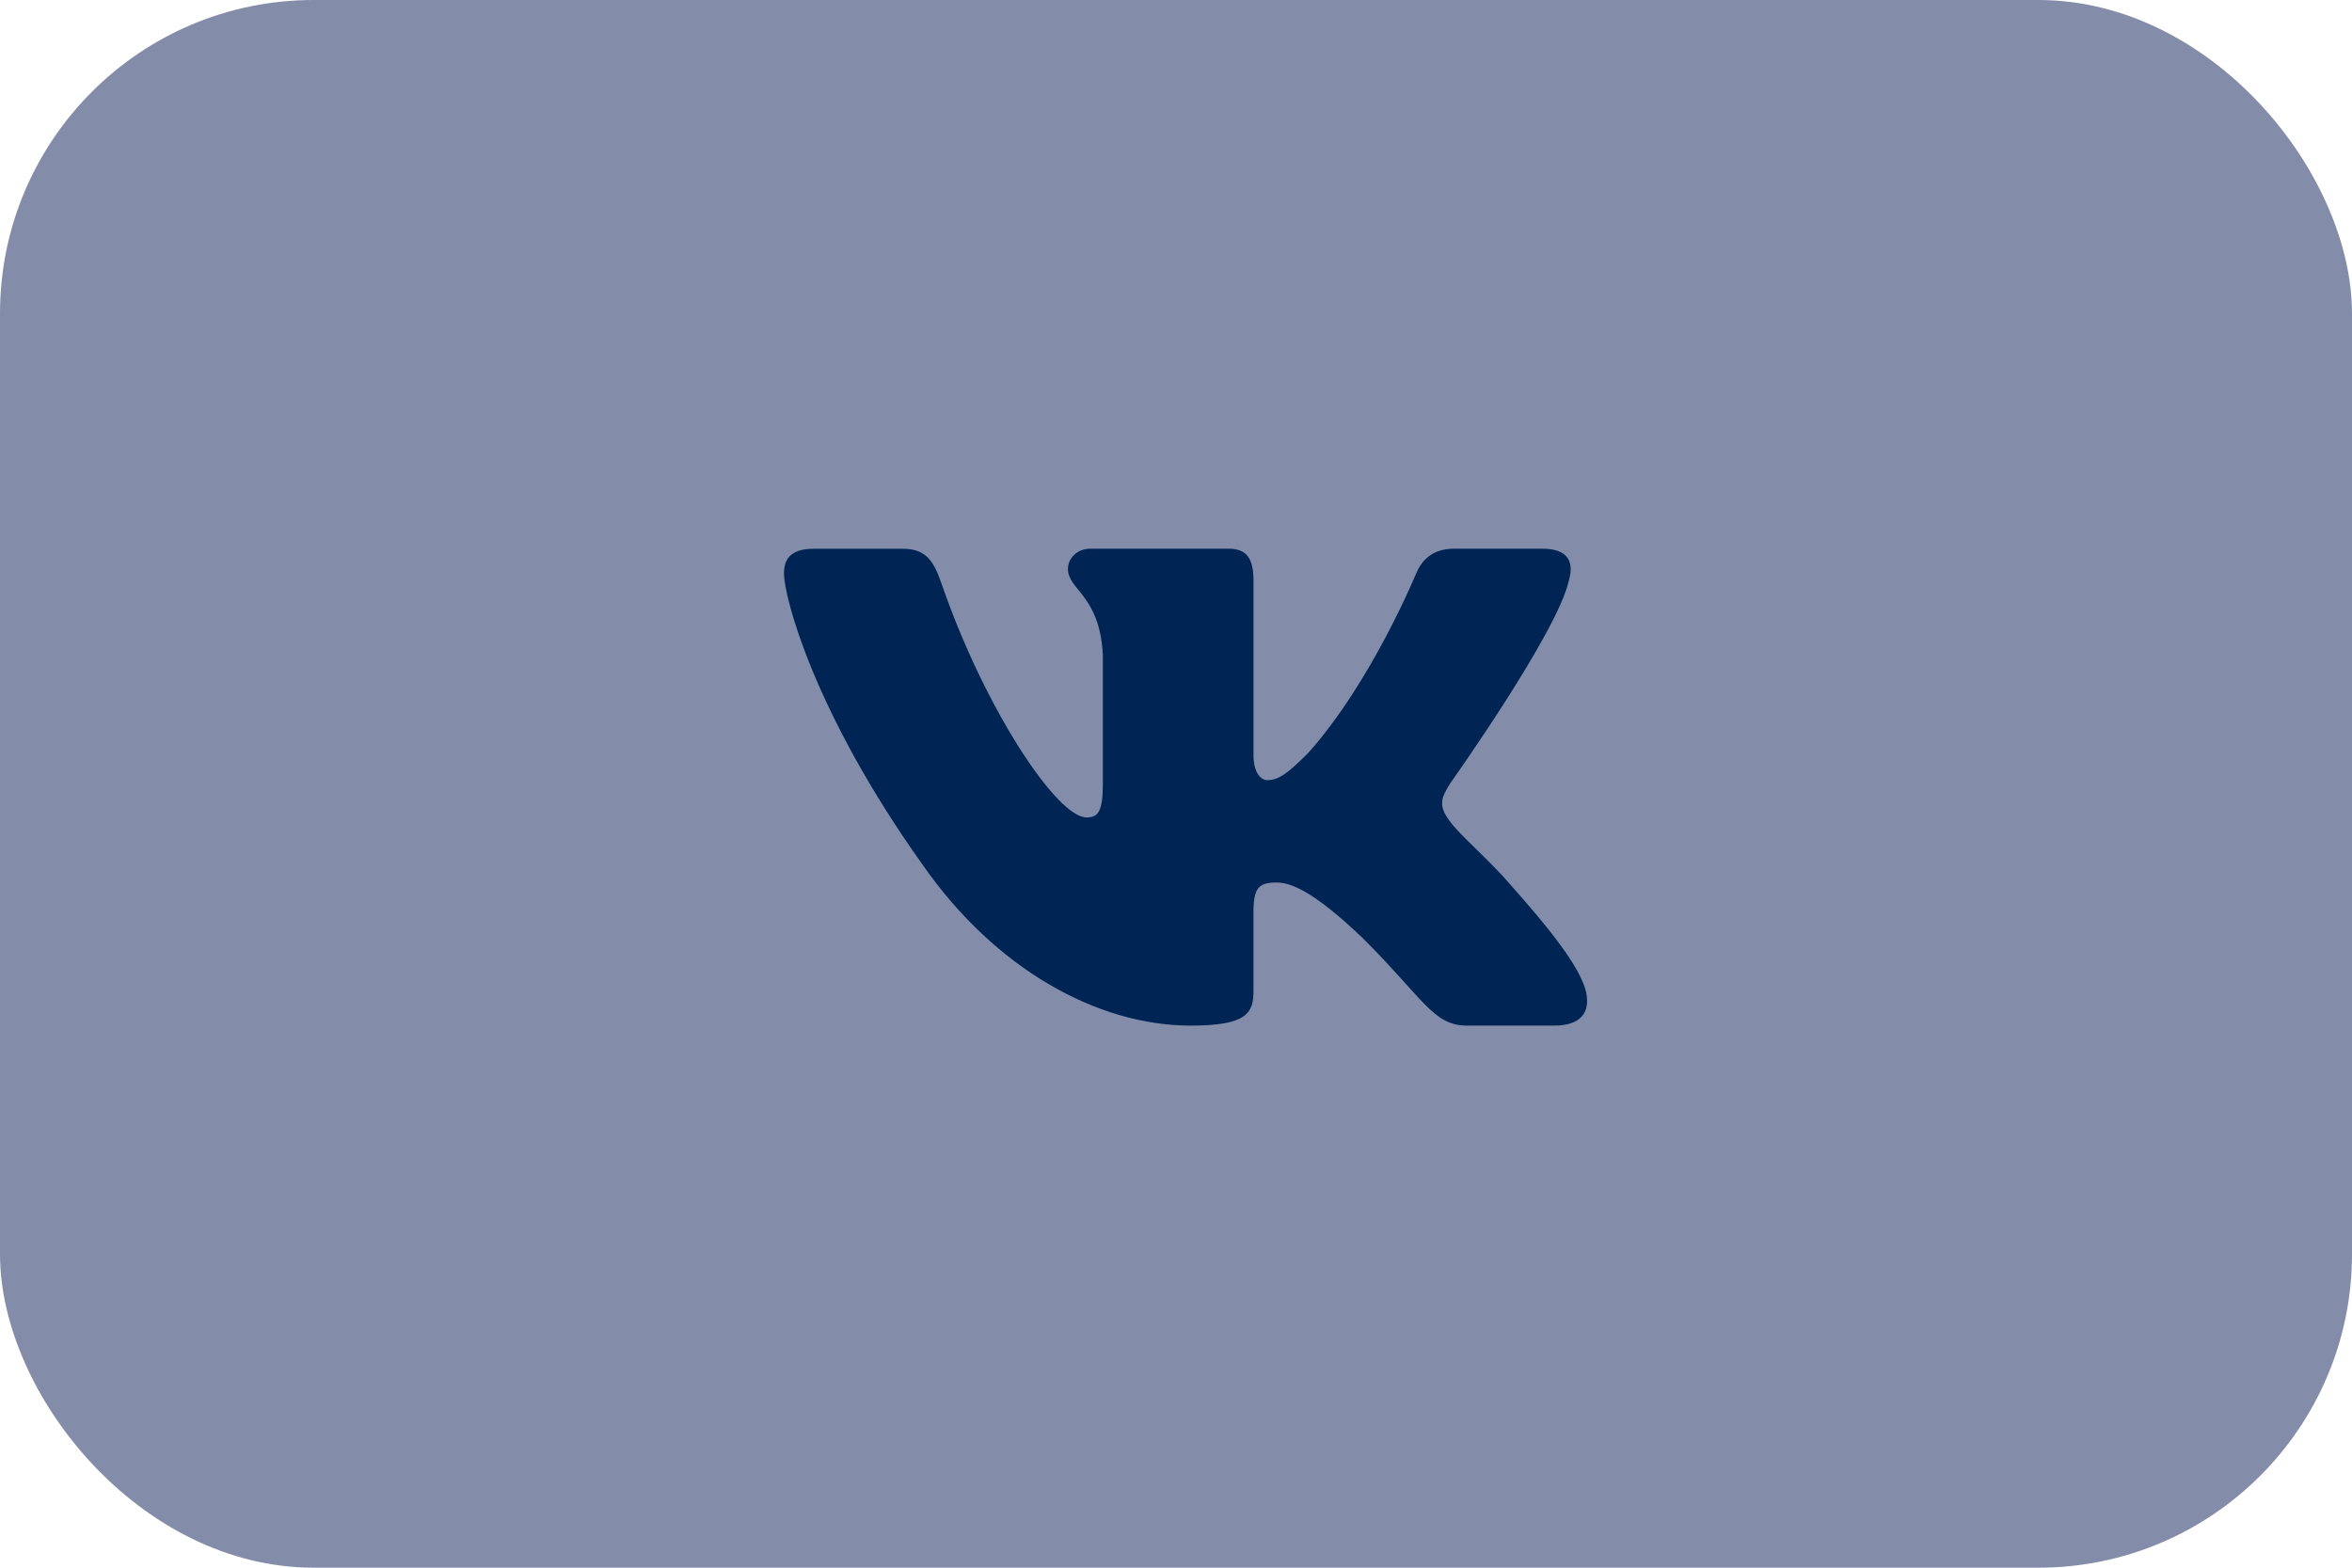
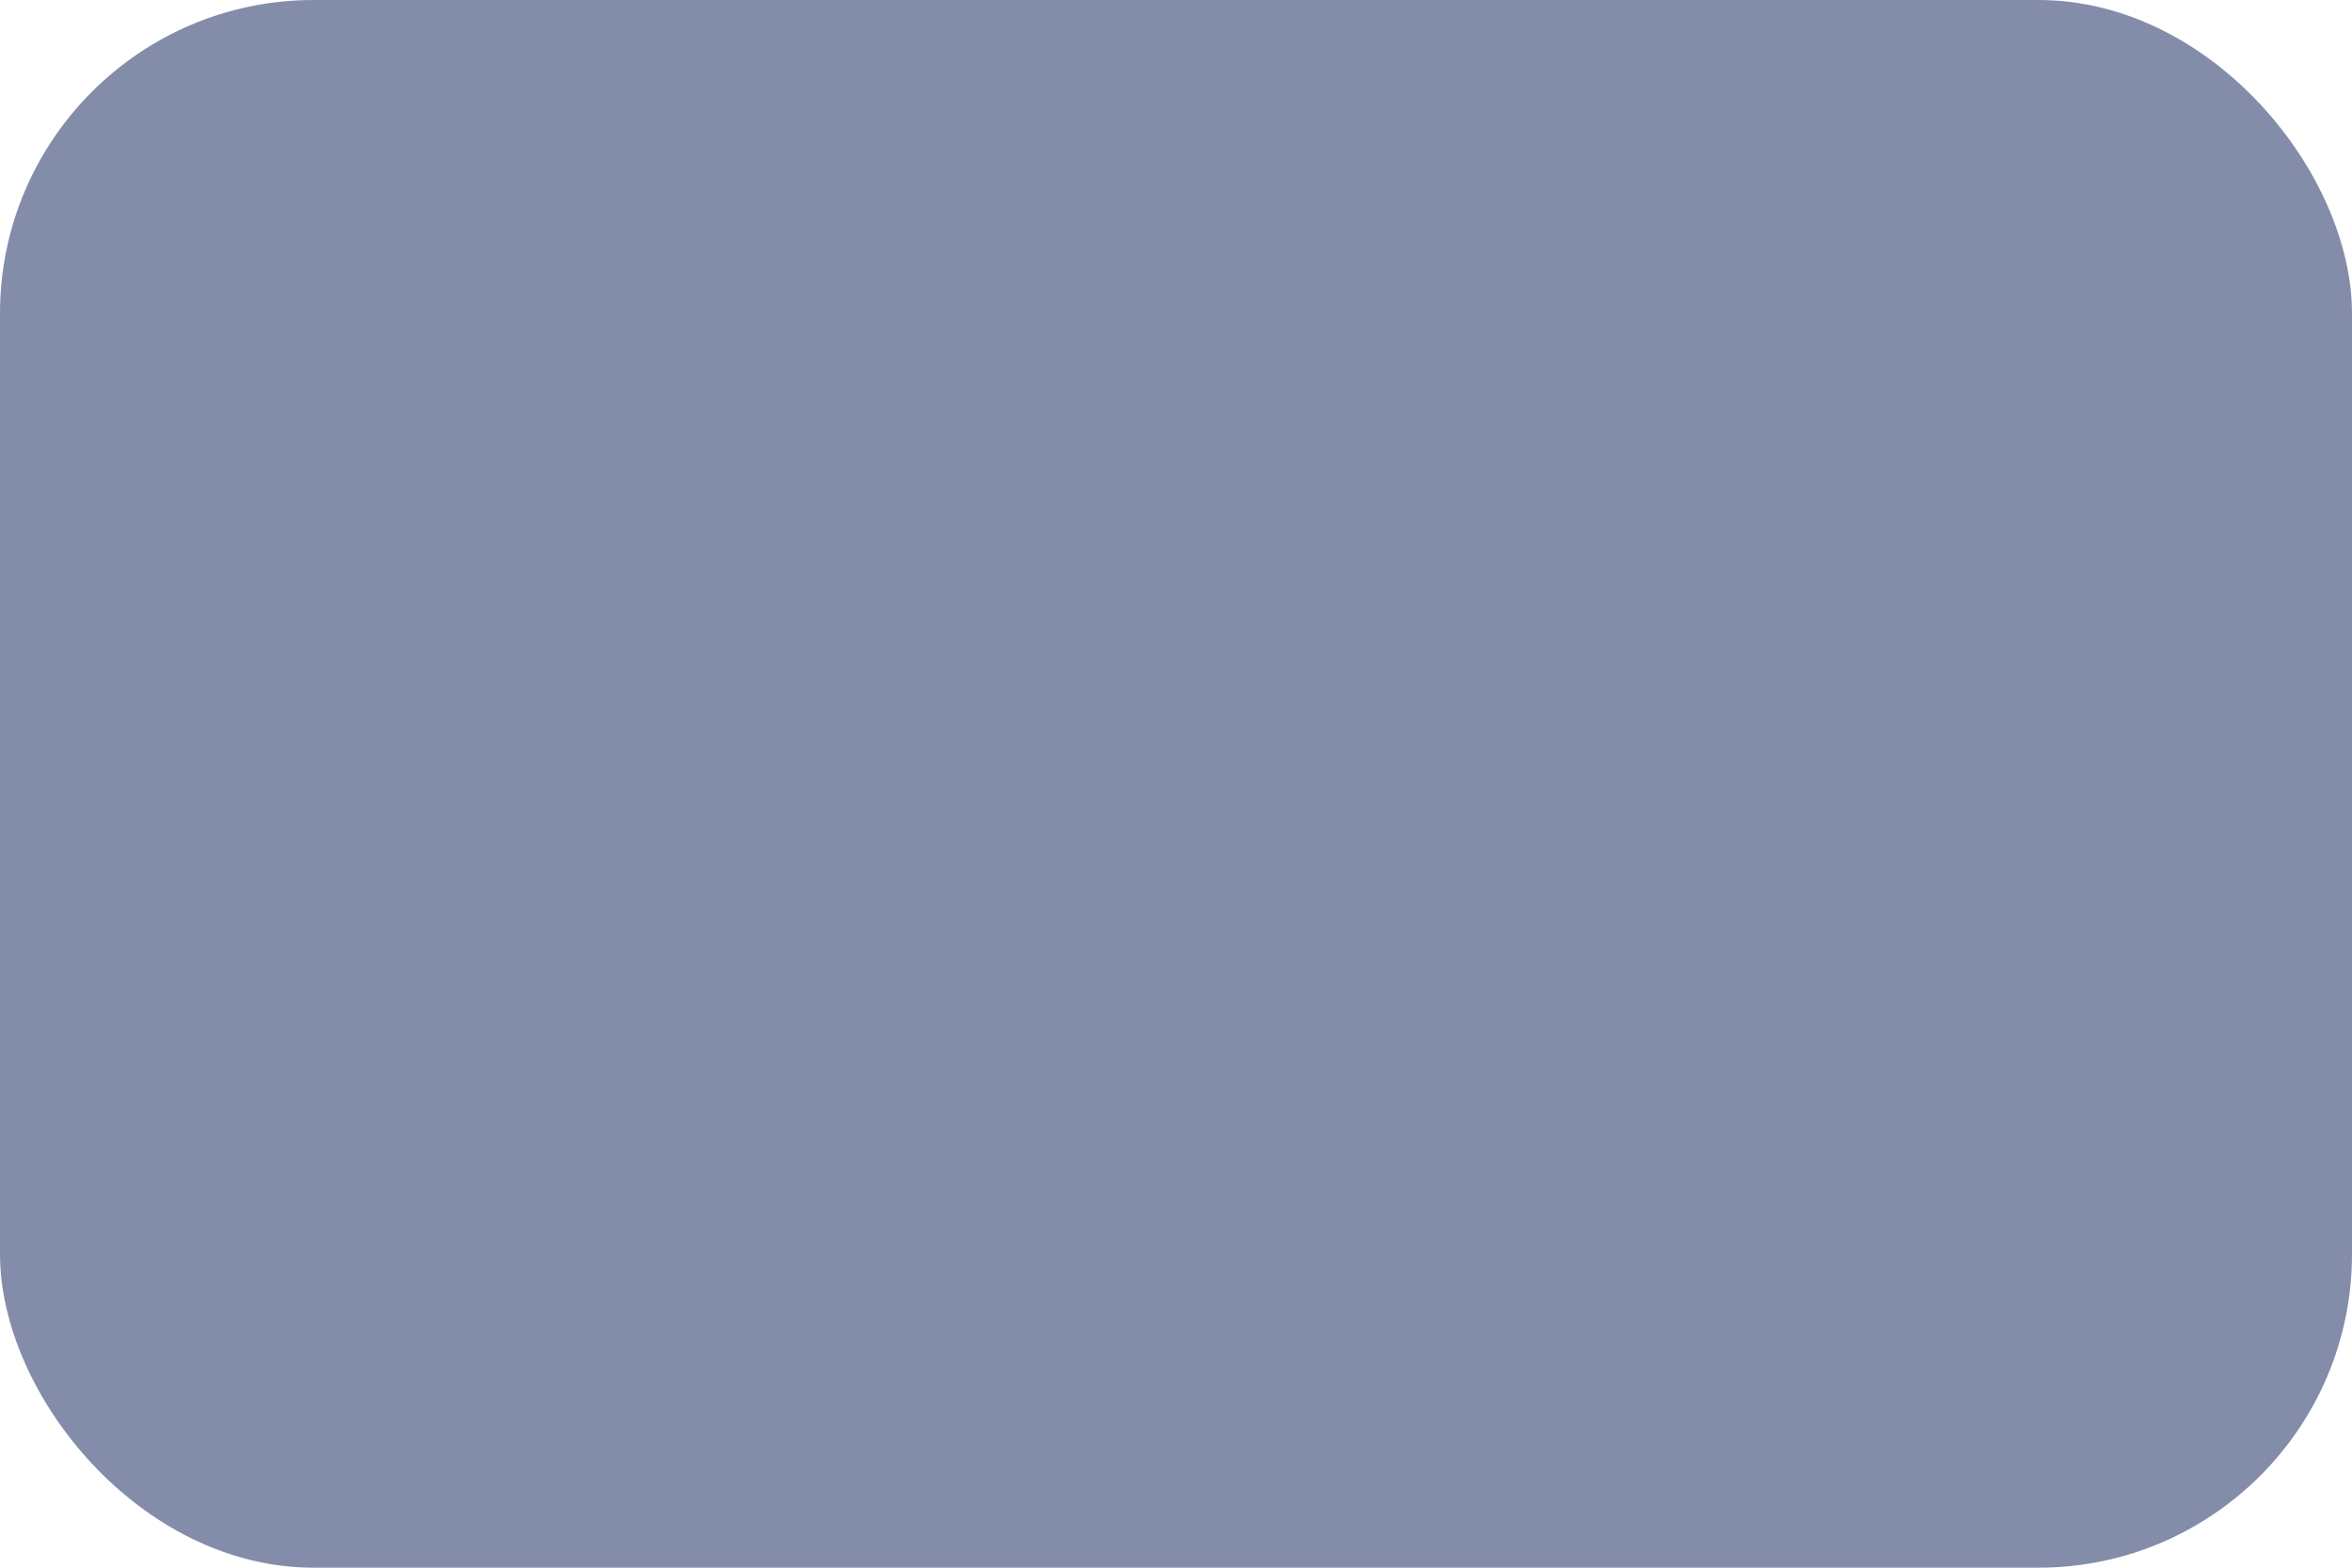
<svg xmlns="http://www.w3.org/2000/svg" width="60" height="40" viewBox="0 0 60 40" fill="none">
  <rect width="60" height="40" rx="8" fill="#838DAA" />
-   <path d="M40.018 14.824C40.161 14.349 40.018 14 39.341 14H37.099C36.529 14 36.268 14.302 36.125 14.633C36.125 14.633 34.985 17.413 33.369 19.215C32.848 19.74 32.61 19.906 32.325 19.906C32.183 19.906 31.977 19.74 31.977 19.265V14.824C31.977 14.254 31.812 14 31.337 14H27.814C27.458 14 27.243 14.264 27.243 14.515C27.243 15.055 28.051 15.18 28.134 16.701V20.002C28.134 20.725 28.004 20.857 27.717 20.857C26.958 20.857 25.109 18.066 24.012 14.872C23.798 14.252 23.583 14.001 23.01 14.001H20.769C20.128 14.001 20 14.303 20 14.634C20 15.229 20.76 18.174 23.539 22.068C25.391 24.727 28 26.169 30.376 26.169C31.8 26.169 31.976 25.849 31.976 25.297V23.287C31.976 22.647 32.112 22.518 32.563 22.518C32.894 22.518 33.465 22.686 34.795 23.967C36.314 25.486 36.566 26.168 37.419 26.168H39.66C40.3 26.168 40.62 25.848 40.436 25.216C40.235 24.587 39.509 23.672 38.546 22.59C38.023 21.972 37.24 21.307 37.002 20.975C36.67 20.547 36.766 20.358 37.002 19.977C37.003 19.978 39.734 16.132 40.018 14.824Z" fill="#002554" />
</svg>